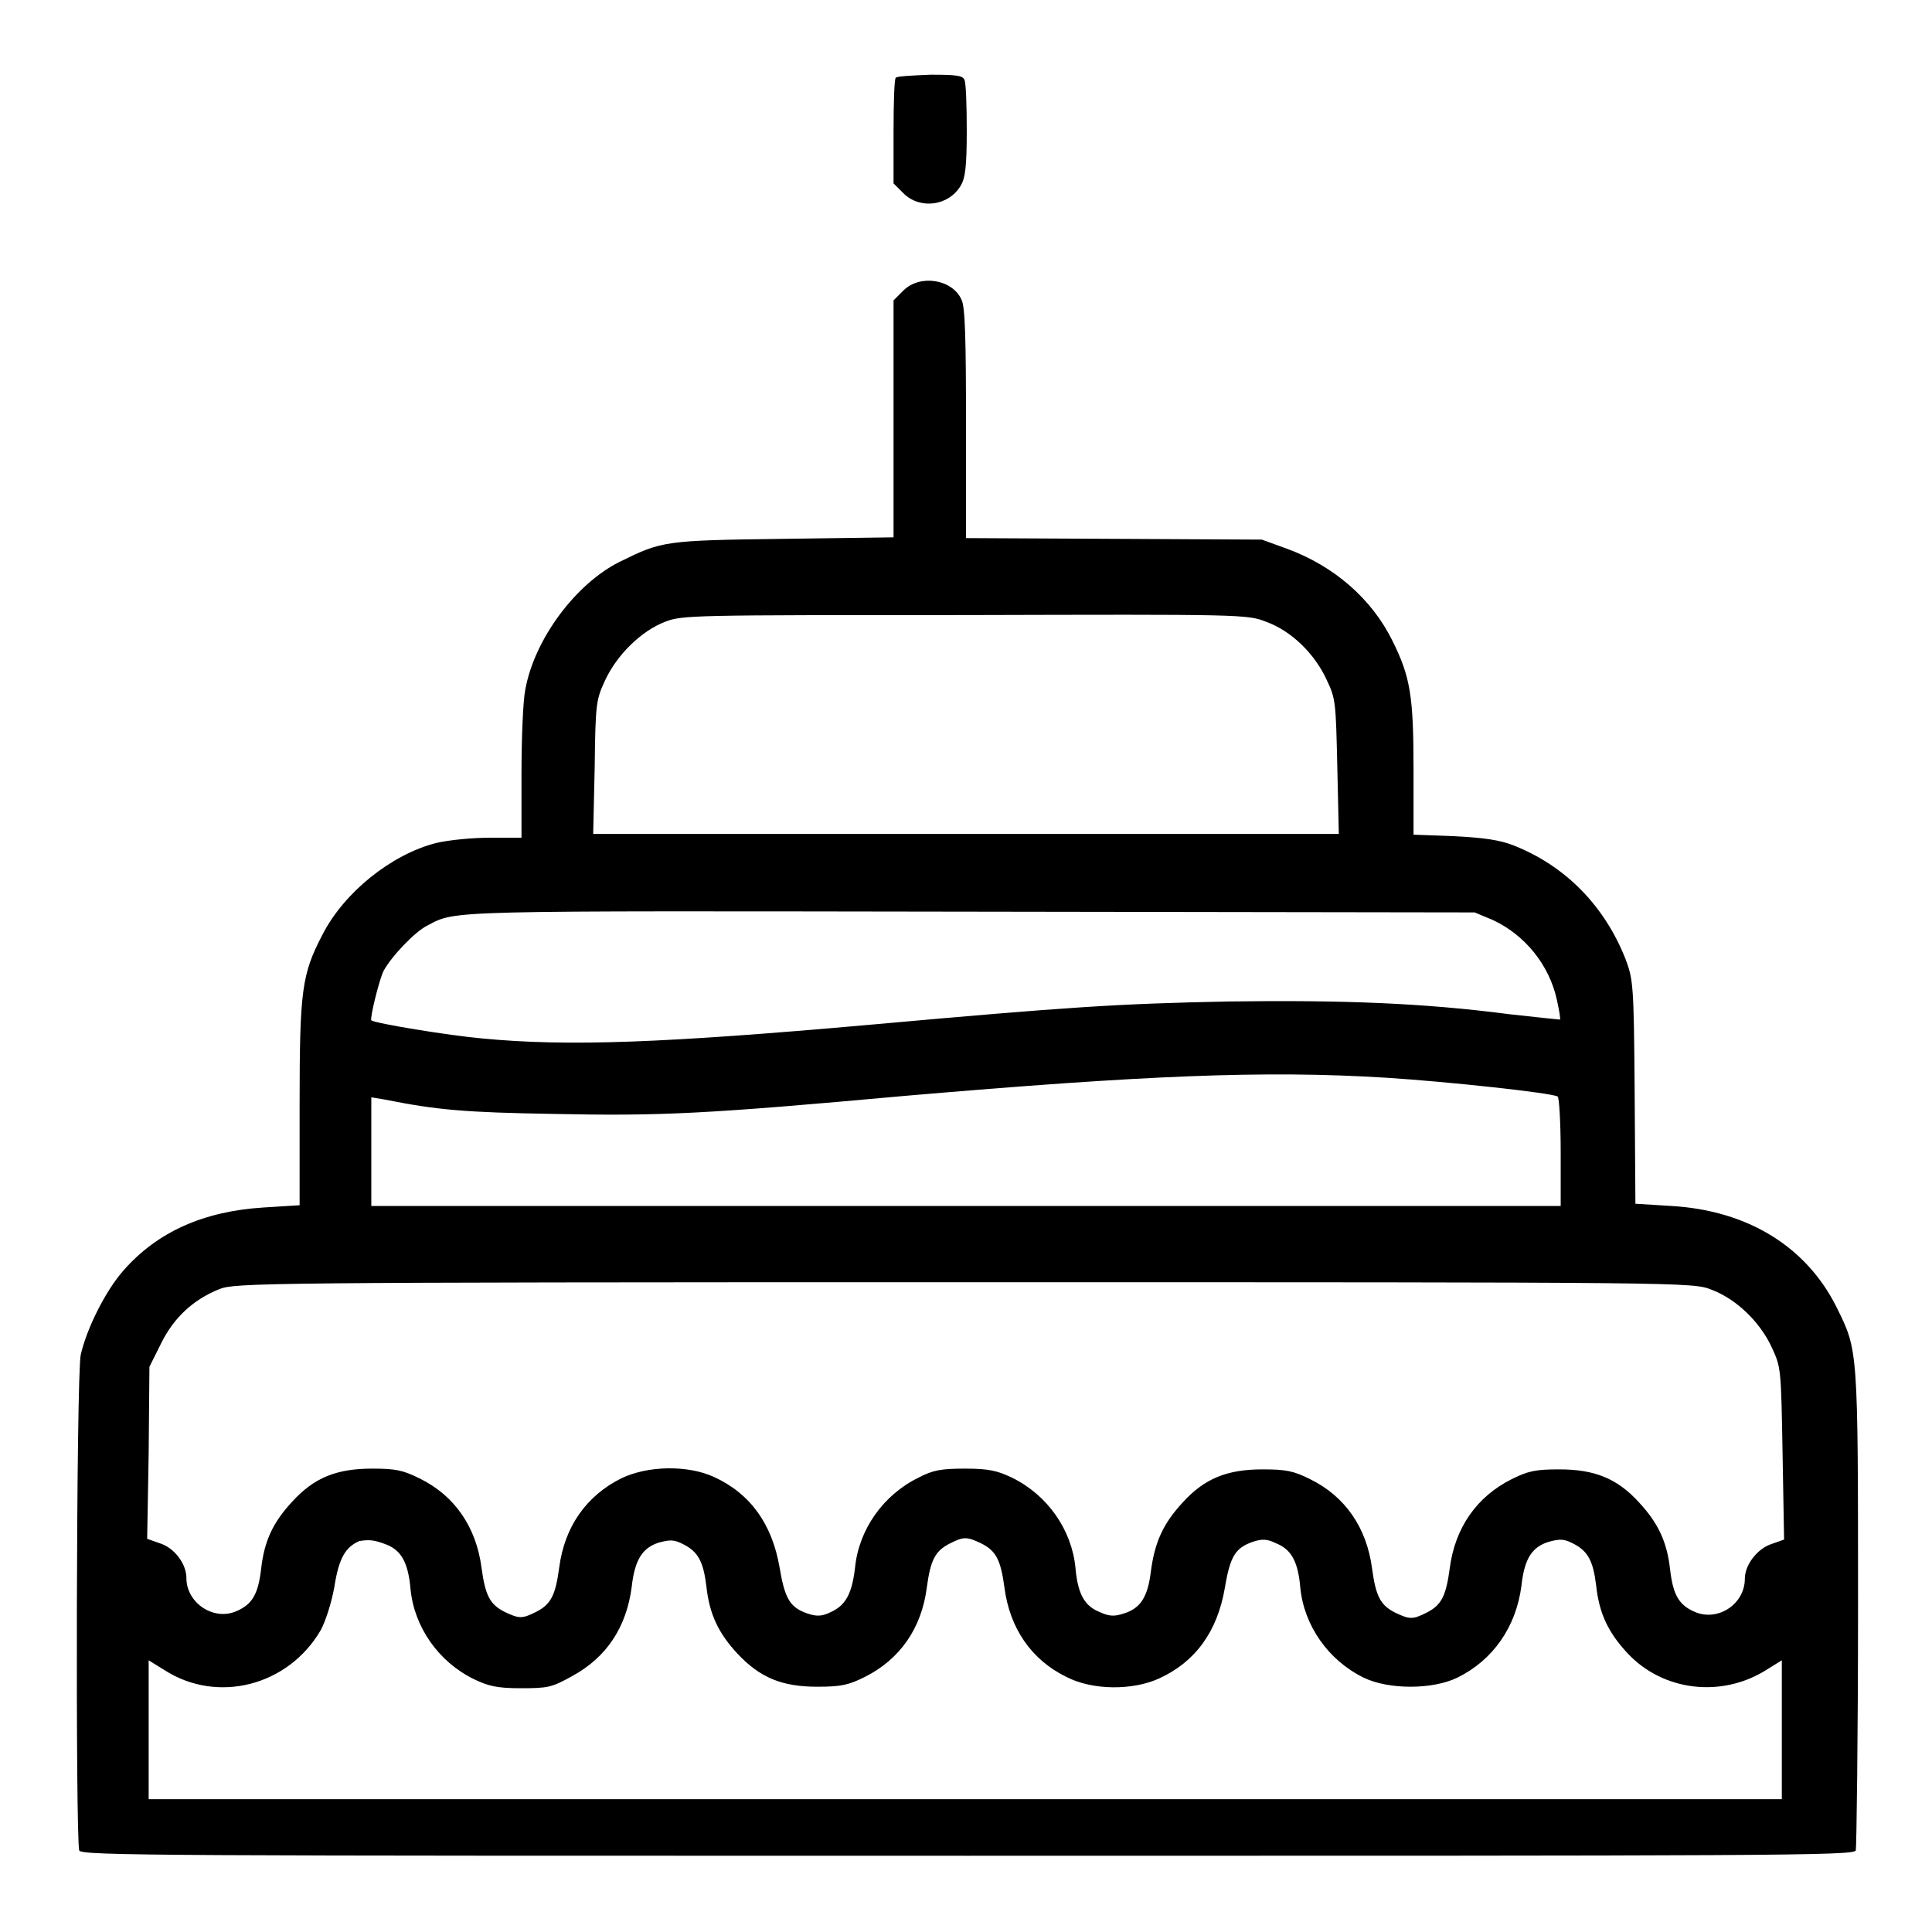
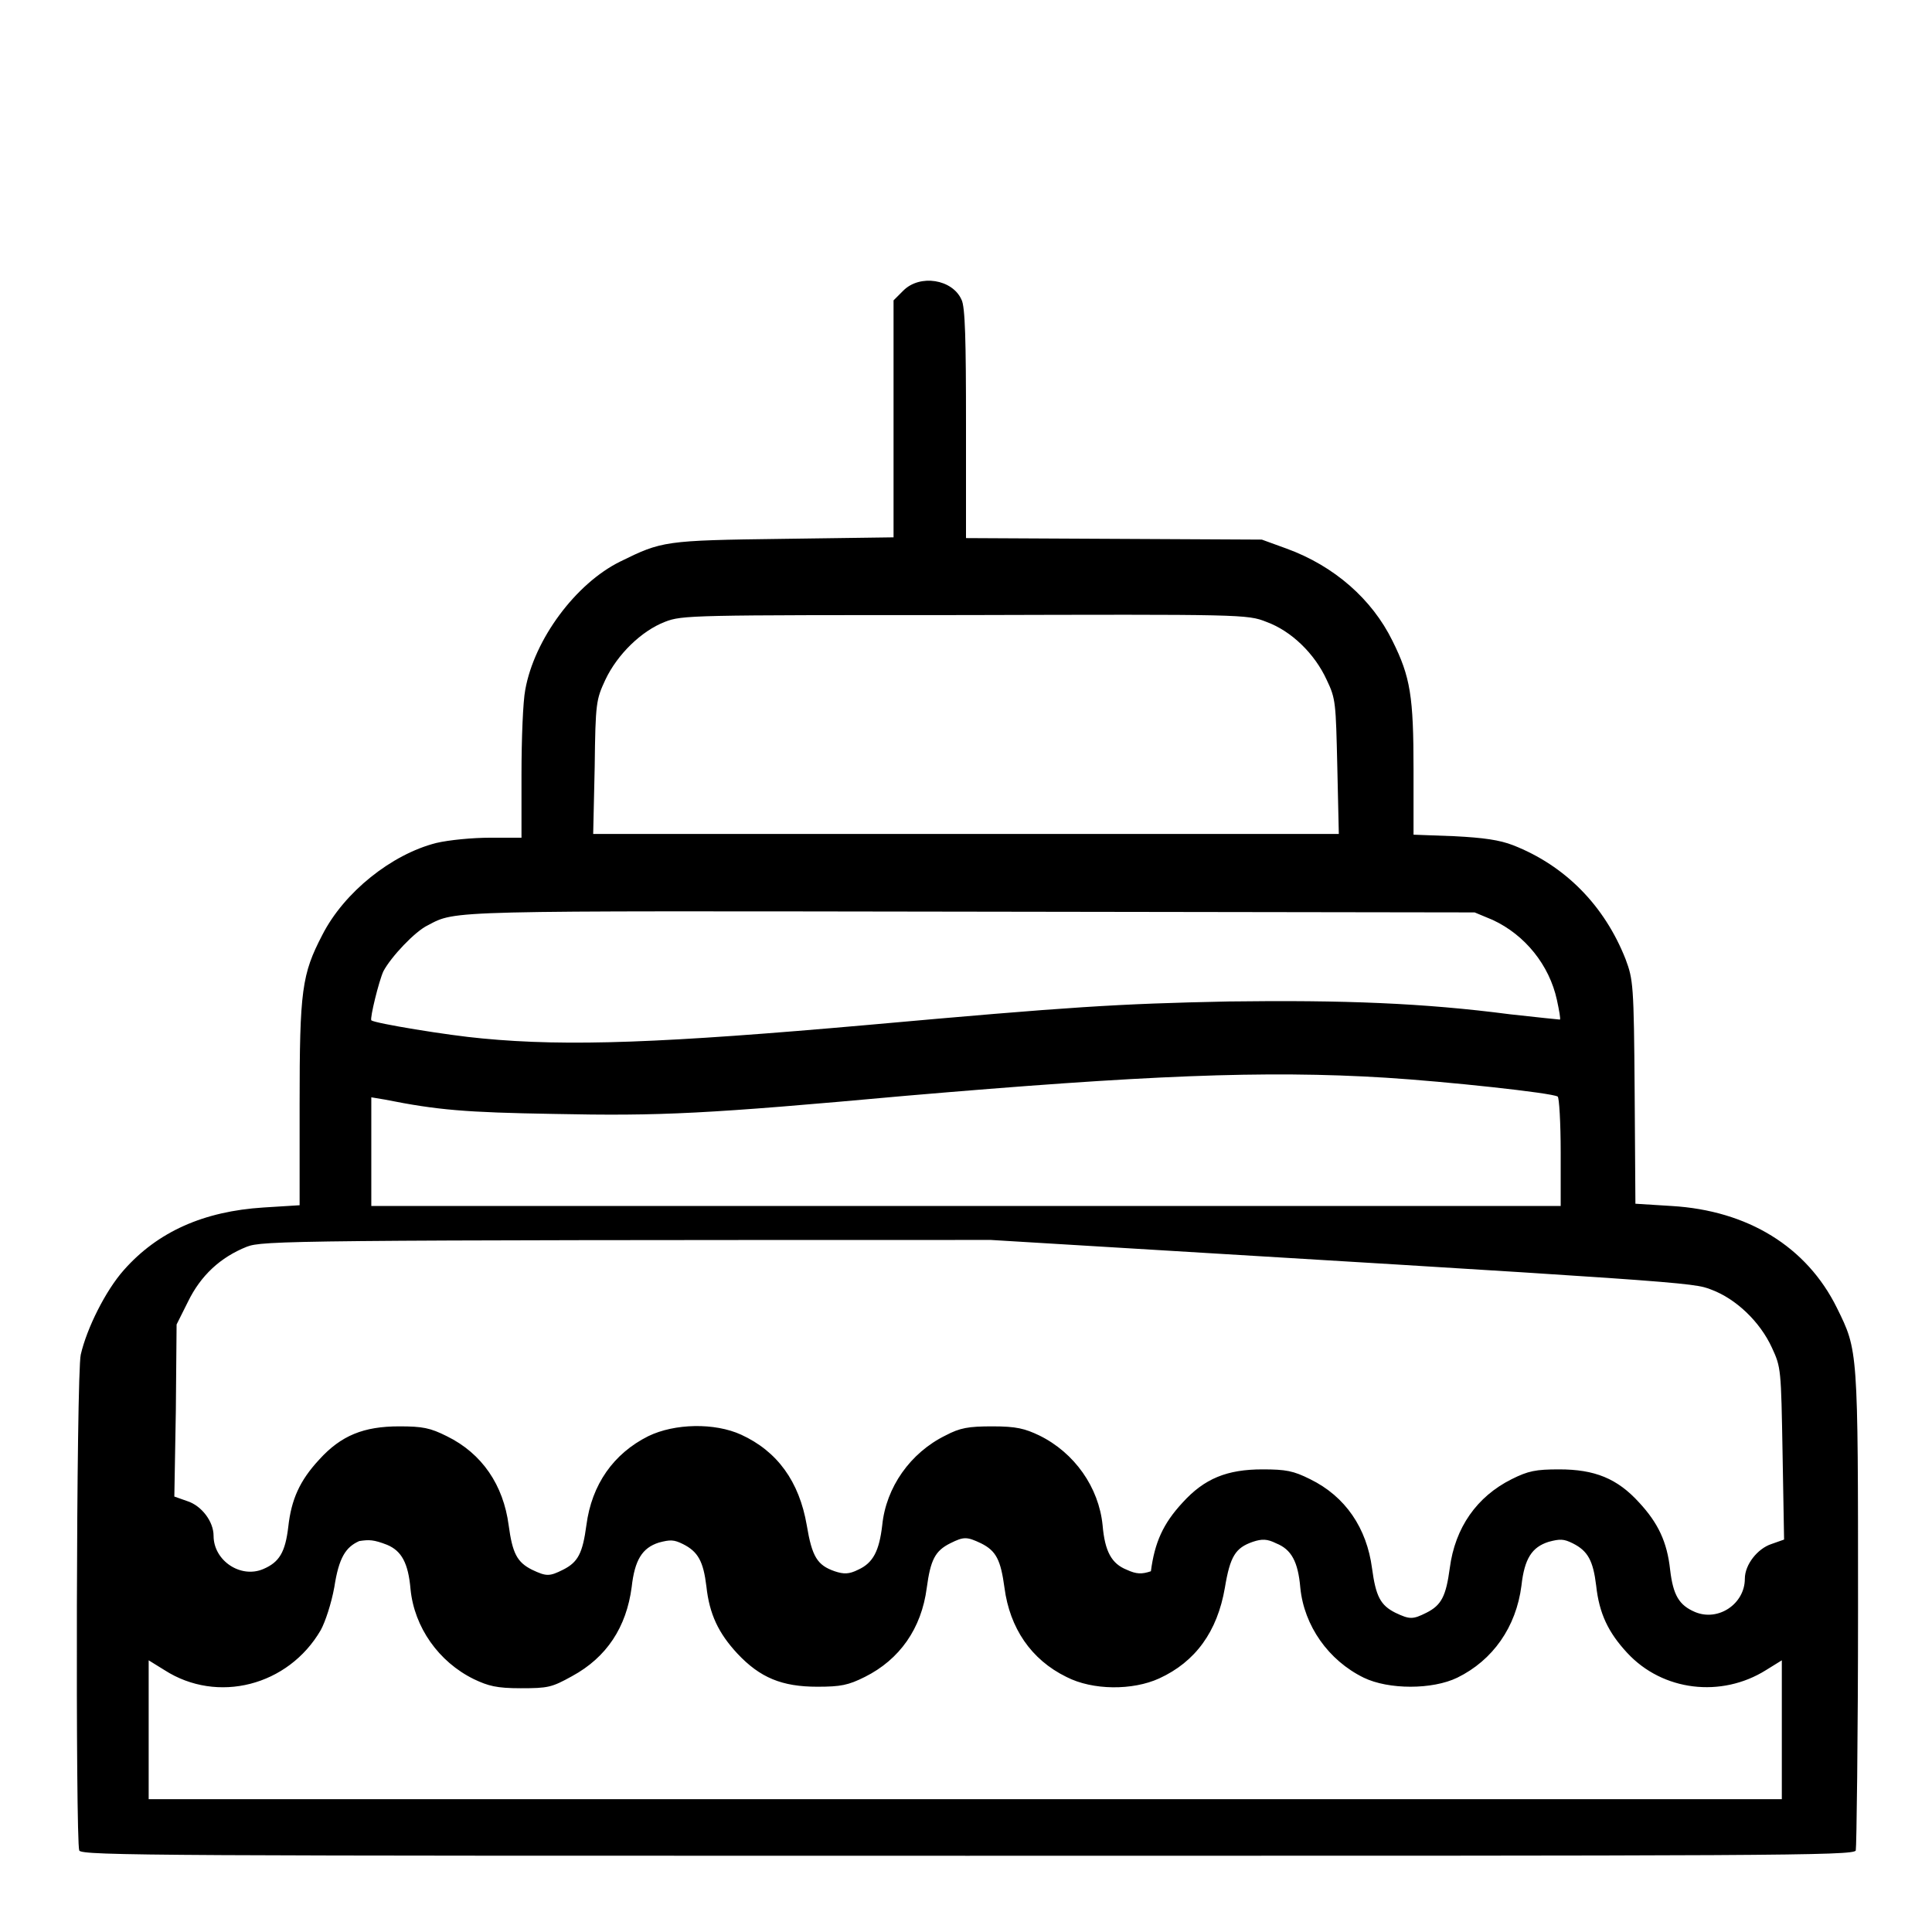
<svg xmlns="http://www.w3.org/2000/svg" version="1.1" x="0px" y="0px" viewBox="0 0 256 256" enable-background="new 0 0 256 256" xml:space="preserve">
  <g>
    <g>
      <g>
-         <path fill="#000000" d="M118.7,10.3c-0.2,0.1-0.3,3.4-0.3,7.1v6.9l1.3,1.3c2.2,2.2,6,1.7,7.6-1c0.6-1,0.8-2.5,0.8-7.3c0-3.3-0.1-6.3-0.3-6.7c-0.2-0.6-1.1-0.7-4.5-0.7C120.9,10,118.8,10.1,118.7,10.3z" />
-         <path fill="#000000" d="M119.7,38.5l-1.3,1.3v15.7v15.7l-14.6,0.2c-15.8,0.2-16.1,0.3-21.6,3c-5.9,2.9-11.4,10.3-12.6,17c-0.3,1.5-0.5,6.5-0.5,11.2v8.4h-4.1c-2.4,0-5.5,0.3-7.2,0.7c-5.9,1.5-12.2,6.5-15.1,12.2c-2.7,5.2-3,7.3-3,22.4v13.4l-4.8,0.3c-7.9,0.5-14,3.2-18.5,8.3c-2.4,2.7-4.9,7.7-5.7,11.2c-0.6,2.6-0.7,64.3-0.2,65.7c0.3,0.7,11.1,0.7,117.7,0.7c106.7,0,117.4,0,117.7-0.7c0.1-0.4,0.3-14.9,0.3-32.2c0-34.4,0-34-2.8-39.7c-4-8.1-11.8-12.9-21.9-13.5l-4.8-0.3l-0.1-14.8c-0.1-14.3-0.2-14.9-1.2-17.6c-2.8-7.1-8-12.4-14.9-15.1c-1.8-0.7-3.9-1-7.8-1.2l-5.4-0.2V102c0-9.7-0.4-12.3-2.8-17.1c-2.7-5.5-7.7-9.9-14-12.2l-3.3-1.2l-19.5-0.1L128,71.3V56.1c0-10.8-0.1-15.5-0.6-16.4C126.2,37,121.9,36.3,119.7,38.5z M167.8,82.4c3.3,1.2,6.4,4.2,8,7.7c1.2,2.5,1.2,3,1.4,11.5l0.2,8.9H128H78.6l0.2-8.9c0.1-8.5,0.2-8.9,1.4-11.5c1.6-3.4,4.8-6.5,7.9-7.7c2.3-0.9,3.5-0.9,39.8-0.9C164.6,81.4,165.3,81.4,167.8,82.4z M197.8,121.9c4.3,2,7.5,6,8.5,10.6c0.3,1.4,0.5,2.5,0.4,2.6c-0.1,0-3-0.3-6.6-0.7c-11.5-1.5-22.1-1.9-37.3-1.7c-14.7,0.3-21,0.7-47.7,3.1c-27.1,2.4-39.8,2.9-51.2,1.8c-4.5-0.4-14.2-2-14.7-2.4c-0.2-0.3,1-5.2,1.6-6.5c1-1.9,4.2-5.3,5.9-6.1c3.8-2,2.1-1.9,71.9-1.8l66.8,0.1L197.8,121.9z M183.6,142.8c8,0.5,22,2,22.8,2.5c0.2,0.1,0.4,3.5,0.4,7.4v7.1H128H49.2v-7.2v-7.2l1.8,0.3c7,1.4,10.7,1.7,22.3,1.9c14.3,0.3,20.3,0,46.7-2.4C151.5,142.5,167.5,141.8,183.6,142.8z M226.8,170.9c3.2,1.2,6.4,4.2,8,7.7c1.2,2.6,1.2,2.8,1.4,14l0.2,11.4l-1.7,0.6c-1.8,0.6-3.5,2.7-3.5,4.6c0,3.3-3.5,5.7-6.6,4.4c-2.1-0.9-2.9-2.2-3.3-5.6c-0.4-3.7-1.6-6.2-4.1-8.9c-2.9-3.2-5.9-4.4-10.6-4.4c-3.1,0-4.1,0.2-6.3,1.3c-4.6,2.3-7.5,6.4-8.2,11.8c-0.5,3.7-1.1,4.9-3.1,5.9c-1.8,0.9-2.2,0.9-4.1,0c-2-1-2.6-2.2-3.1-5.9c-0.7-5.3-3.5-9.5-8.2-11.8c-2.2-1.1-3.2-1.3-6.3-1.3c-4.7,0-7.7,1.2-10.6,4.4c-2.6,2.8-3.7,5.3-4.2,9.1c-0.4,3.3-1.3,4.9-3.6,5.6c-1.2,0.4-1.9,0.4-3.2-0.2c-2-0.8-2.9-2.4-3.2-5.9c-0.5-5-3.7-9.6-8.4-11.9c-1.9-0.9-3-1.2-6.2-1.2c-3.2,0-4.3,0.2-6.2,1.2c-4.7,2.3-7.9,6.9-8.4,11.9c-0.4,3.4-1.2,5-3.2,5.9c-1.2,0.6-1.9,0.6-3.1,0.2c-2.3-0.8-3-1.9-3.7-6.1c-1-5.8-3.9-9.8-8.7-12c-3.5-1.6-8.8-1.5-12.3,0.2c-4.6,2.3-7.5,6.4-8.2,11.8c-0.5,3.7-1.1,4.9-3.1,5.9c-1.8,0.9-2.2,0.9-4.1,0c-2-1-2.6-2.2-3.1-5.9c-0.7-5.3-3.5-9.5-8.2-11.8c-2.2-1.1-3.2-1.3-6.3-1.3c-4.7,0-7.7,1.2-10.6,4.4c-2.6,2.8-3.7,5.3-4.1,8.9c-0.4,3.4-1.2,4.7-3.3,5.6c-3,1.3-6.6-1.1-6.6-4.4c0-1.9-1.6-4-3.5-4.6l-1.7-0.6l0.2-11.4l0.1-11.4l1.5-3c1.7-3.5,4.3-5.9,7.8-7.3c2.1-0.8,5.4-0.9,98.6-0.9C224.2,169.9,224.3,169.9,226.8,170.9z M51.3,204.7c1.9,0.8,2.8,2.4,3.1,5.9c0.5,5,3.7,9.6,8.4,11.9c1.9,0.9,3,1.2,6.2,1.2c3.6,0,4.1-0.1,6.8-1.6c4.6-2.5,7.2-6.5,7.9-11.8c0.4-3.6,1.4-5.2,3.6-5.9c1.5-0.4,2-0.4,3.2,0.2c2,1,2.7,2.3,3.1,5.6c0.4,3.7,1.6,6.2,4.1,8.9c3,3.2,5.9,4.4,10.6,4.4c3.1,0,4.1-0.2,6.3-1.3c4.6-2.3,7.5-6.4,8.2-11.8c0.5-3.7,1.1-4.9,3.1-5.9c1.8-0.9,2.2-0.9,4.1,0c2,1,2.6,2.2,3.1,5.9c0.7,5.3,3.5,9.5,8.2,11.8c3.5,1.8,8.8,1.8,12.3,0.2c4.8-2.2,7.7-6.2,8.7-12c0.7-4.2,1.4-5.3,3.7-6.1c1.2-0.4,1.9-0.4,3.1,0.2c2,0.8,2.9,2.4,3.2,5.9c0.5,5,3.7,9.6,8.4,11.9c3.3,1.6,9.1,1.6,12.4,0c4.7-2.3,7.8-6.7,8.5-12.2c0.4-3.6,1.4-5.1,3.6-5.8c1.5-0.4,2-0.4,3.2,0.2c2,1,2.7,2.3,3.1,5.6c0.4,3.7,1.6,6.2,4.1,8.9c4.7,5.1,12.5,6,18.4,2.3l2.1-1.3v9.2v9.2H128H19.7v-9.2v-9.2l2.1,1.3c7,4.5,16.4,2.1,20.7-5.3c0.6-1.1,1.4-3.5,1.8-5.7c0.6-3.9,1.5-5.3,3.3-6.1C48.9,204,49.5,204,51.3,204.7z" />
+         <path fill="#000000" d="M119.7,38.5l-1.3,1.3v15.7v15.7l-14.6,0.2c-15.8,0.2-16.1,0.3-21.6,3c-5.9,2.9-11.4,10.3-12.6,17c-0.3,1.5-0.5,6.5-0.5,11.2v8.4h-4.1c-2.4,0-5.5,0.3-7.2,0.7c-5.9,1.5-12.2,6.5-15.1,12.2c-2.7,5.2-3,7.3-3,22.4v13.4l-4.8,0.3c-7.9,0.5-14,3.2-18.5,8.3c-2.4,2.7-4.9,7.7-5.7,11.2c-0.6,2.6-0.7,64.3-0.2,65.7c0.3,0.7,11.1,0.7,117.7,0.7c106.7,0,117.4,0,117.7-0.7c0.1-0.4,0.3-14.9,0.3-32.2c0-34.4,0-34-2.8-39.7c-4-8.1-11.8-12.9-21.9-13.5l-4.8-0.3l-0.1-14.8c-0.1-14.3-0.2-14.9-1.2-17.6c-2.8-7.1-8-12.4-14.9-15.1c-1.8-0.7-3.9-1-7.8-1.2l-5.4-0.2V102c0-9.7-0.4-12.3-2.8-17.1c-2.7-5.5-7.7-9.9-14-12.2l-3.3-1.2l-19.5-0.1L128,71.3V56.1c0-10.8-0.1-15.5-0.6-16.4C126.2,37,121.9,36.3,119.7,38.5z M167.8,82.4c3.3,1.2,6.4,4.2,8,7.7c1.2,2.5,1.2,3,1.4,11.5l0.2,8.9H128H78.6l0.2-8.9c0.1-8.5,0.2-8.9,1.4-11.5c1.6-3.4,4.8-6.5,7.9-7.7c2.3-0.9,3.5-0.9,39.8-0.9C164.6,81.4,165.3,81.4,167.8,82.4z M197.8,121.9c4.3,2,7.5,6,8.5,10.6c0.3,1.4,0.5,2.5,0.4,2.6c-0.1,0-3-0.3-6.6-0.7c-11.5-1.5-22.1-1.9-37.3-1.7c-14.7,0.3-21,0.7-47.7,3.1c-27.1,2.4-39.8,2.9-51.2,1.8c-4.5-0.4-14.2-2-14.7-2.4c-0.2-0.3,1-5.2,1.6-6.5c1-1.9,4.2-5.3,5.9-6.1c3.8-2,2.1-1.9,71.9-1.8l66.8,0.1L197.8,121.9z M183.6,142.8c8,0.5,22,2,22.8,2.5c0.2,0.1,0.4,3.5,0.4,7.4v7.1H128H49.2v-7.2v-7.2l1.8,0.3c7,1.4,10.7,1.7,22.3,1.9c14.3,0.3,20.3,0,46.7-2.4C151.5,142.5,167.5,141.8,183.6,142.8z M226.8,170.9c3.2,1.2,6.4,4.2,8,7.7c1.2,2.6,1.2,2.8,1.4,14l0.2,11.4l-1.7,0.6c-1.8,0.6-3.5,2.7-3.5,4.6c0,3.3-3.5,5.7-6.6,4.4c-2.1-0.9-2.9-2.2-3.3-5.6c-0.4-3.7-1.6-6.2-4.1-8.9c-2.9-3.2-5.9-4.4-10.6-4.4c-3.1,0-4.1,0.2-6.3,1.3c-4.6,2.3-7.5,6.4-8.2,11.8c-0.5,3.7-1.1,4.9-3.1,5.9c-1.8,0.9-2.2,0.9-4.1,0c-2-1-2.6-2.2-3.1-5.9c-0.7-5.3-3.5-9.5-8.2-11.8c-2.2-1.1-3.2-1.3-6.3-1.3c-4.7,0-7.7,1.2-10.6,4.4c-2.6,2.8-3.7,5.3-4.2,9.1c-1.2,0.4-1.9,0.4-3.2-0.2c-2-0.8-2.9-2.4-3.2-5.9c-0.5-5-3.7-9.6-8.4-11.9c-1.9-0.9-3-1.2-6.2-1.2c-3.2,0-4.3,0.2-6.2,1.2c-4.7,2.3-7.9,6.9-8.4,11.9c-0.4,3.4-1.2,5-3.2,5.9c-1.2,0.6-1.9,0.6-3.1,0.2c-2.3-0.8-3-1.9-3.7-6.1c-1-5.8-3.9-9.8-8.7-12c-3.5-1.6-8.8-1.5-12.3,0.2c-4.6,2.3-7.5,6.4-8.2,11.8c-0.5,3.7-1.1,4.9-3.1,5.9c-1.8,0.9-2.2,0.9-4.1,0c-2-1-2.6-2.2-3.1-5.9c-0.7-5.3-3.5-9.5-8.2-11.8c-2.2-1.1-3.2-1.3-6.3-1.3c-4.7,0-7.7,1.2-10.6,4.4c-2.6,2.8-3.7,5.3-4.1,8.9c-0.4,3.4-1.2,4.7-3.3,5.6c-3,1.3-6.6-1.1-6.6-4.4c0-1.9-1.6-4-3.5-4.6l-1.7-0.6l0.2-11.4l0.1-11.4l1.5-3c1.7-3.5,4.3-5.9,7.8-7.3c2.1-0.8,5.4-0.9,98.6-0.9C224.2,169.9,224.3,169.9,226.8,170.9z M51.3,204.7c1.9,0.8,2.8,2.4,3.1,5.9c0.5,5,3.7,9.6,8.4,11.9c1.9,0.9,3,1.2,6.2,1.2c3.6,0,4.1-0.1,6.8-1.6c4.6-2.5,7.2-6.5,7.9-11.8c0.4-3.6,1.4-5.2,3.6-5.9c1.5-0.4,2-0.4,3.2,0.2c2,1,2.7,2.3,3.1,5.6c0.4,3.7,1.6,6.2,4.1,8.9c3,3.2,5.9,4.4,10.6,4.4c3.1,0,4.1-0.2,6.3-1.3c4.6-2.3,7.5-6.4,8.2-11.8c0.5-3.7,1.1-4.9,3.1-5.9c1.8-0.9,2.2-0.9,4.1,0c2,1,2.6,2.2,3.1,5.9c0.7,5.3,3.5,9.5,8.2,11.8c3.5,1.8,8.8,1.8,12.3,0.2c4.8-2.2,7.7-6.2,8.7-12c0.7-4.2,1.4-5.3,3.7-6.1c1.2-0.4,1.9-0.4,3.1,0.2c2,0.8,2.9,2.4,3.2,5.9c0.5,5,3.7,9.6,8.4,11.9c3.3,1.6,9.1,1.6,12.4,0c4.7-2.3,7.8-6.7,8.5-12.2c0.4-3.6,1.4-5.1,3.6-5.8c1.5-0.4,2-0.4,3.2,0.2c2,1,2.7,2.3,3.1,5.6c0.4,3.7,1.6,6.2,4.1,8.9c4.7,5.1,12.5,6,18.4,2.3l2.1-1.3v9.2v9.2H128H19.7v-9.2v-9.2l2.1,1.3c7,4.5,16.4,2.1,20.7-5.3c0.6-1.1,1.4-3.5,1.8-5.7c0.6-3.9,1.5-5.3,3.3-6.1C48.9,204,49.5,204,51.3,204.7z" />
      </g>
    </g>
  </g>
</svg>